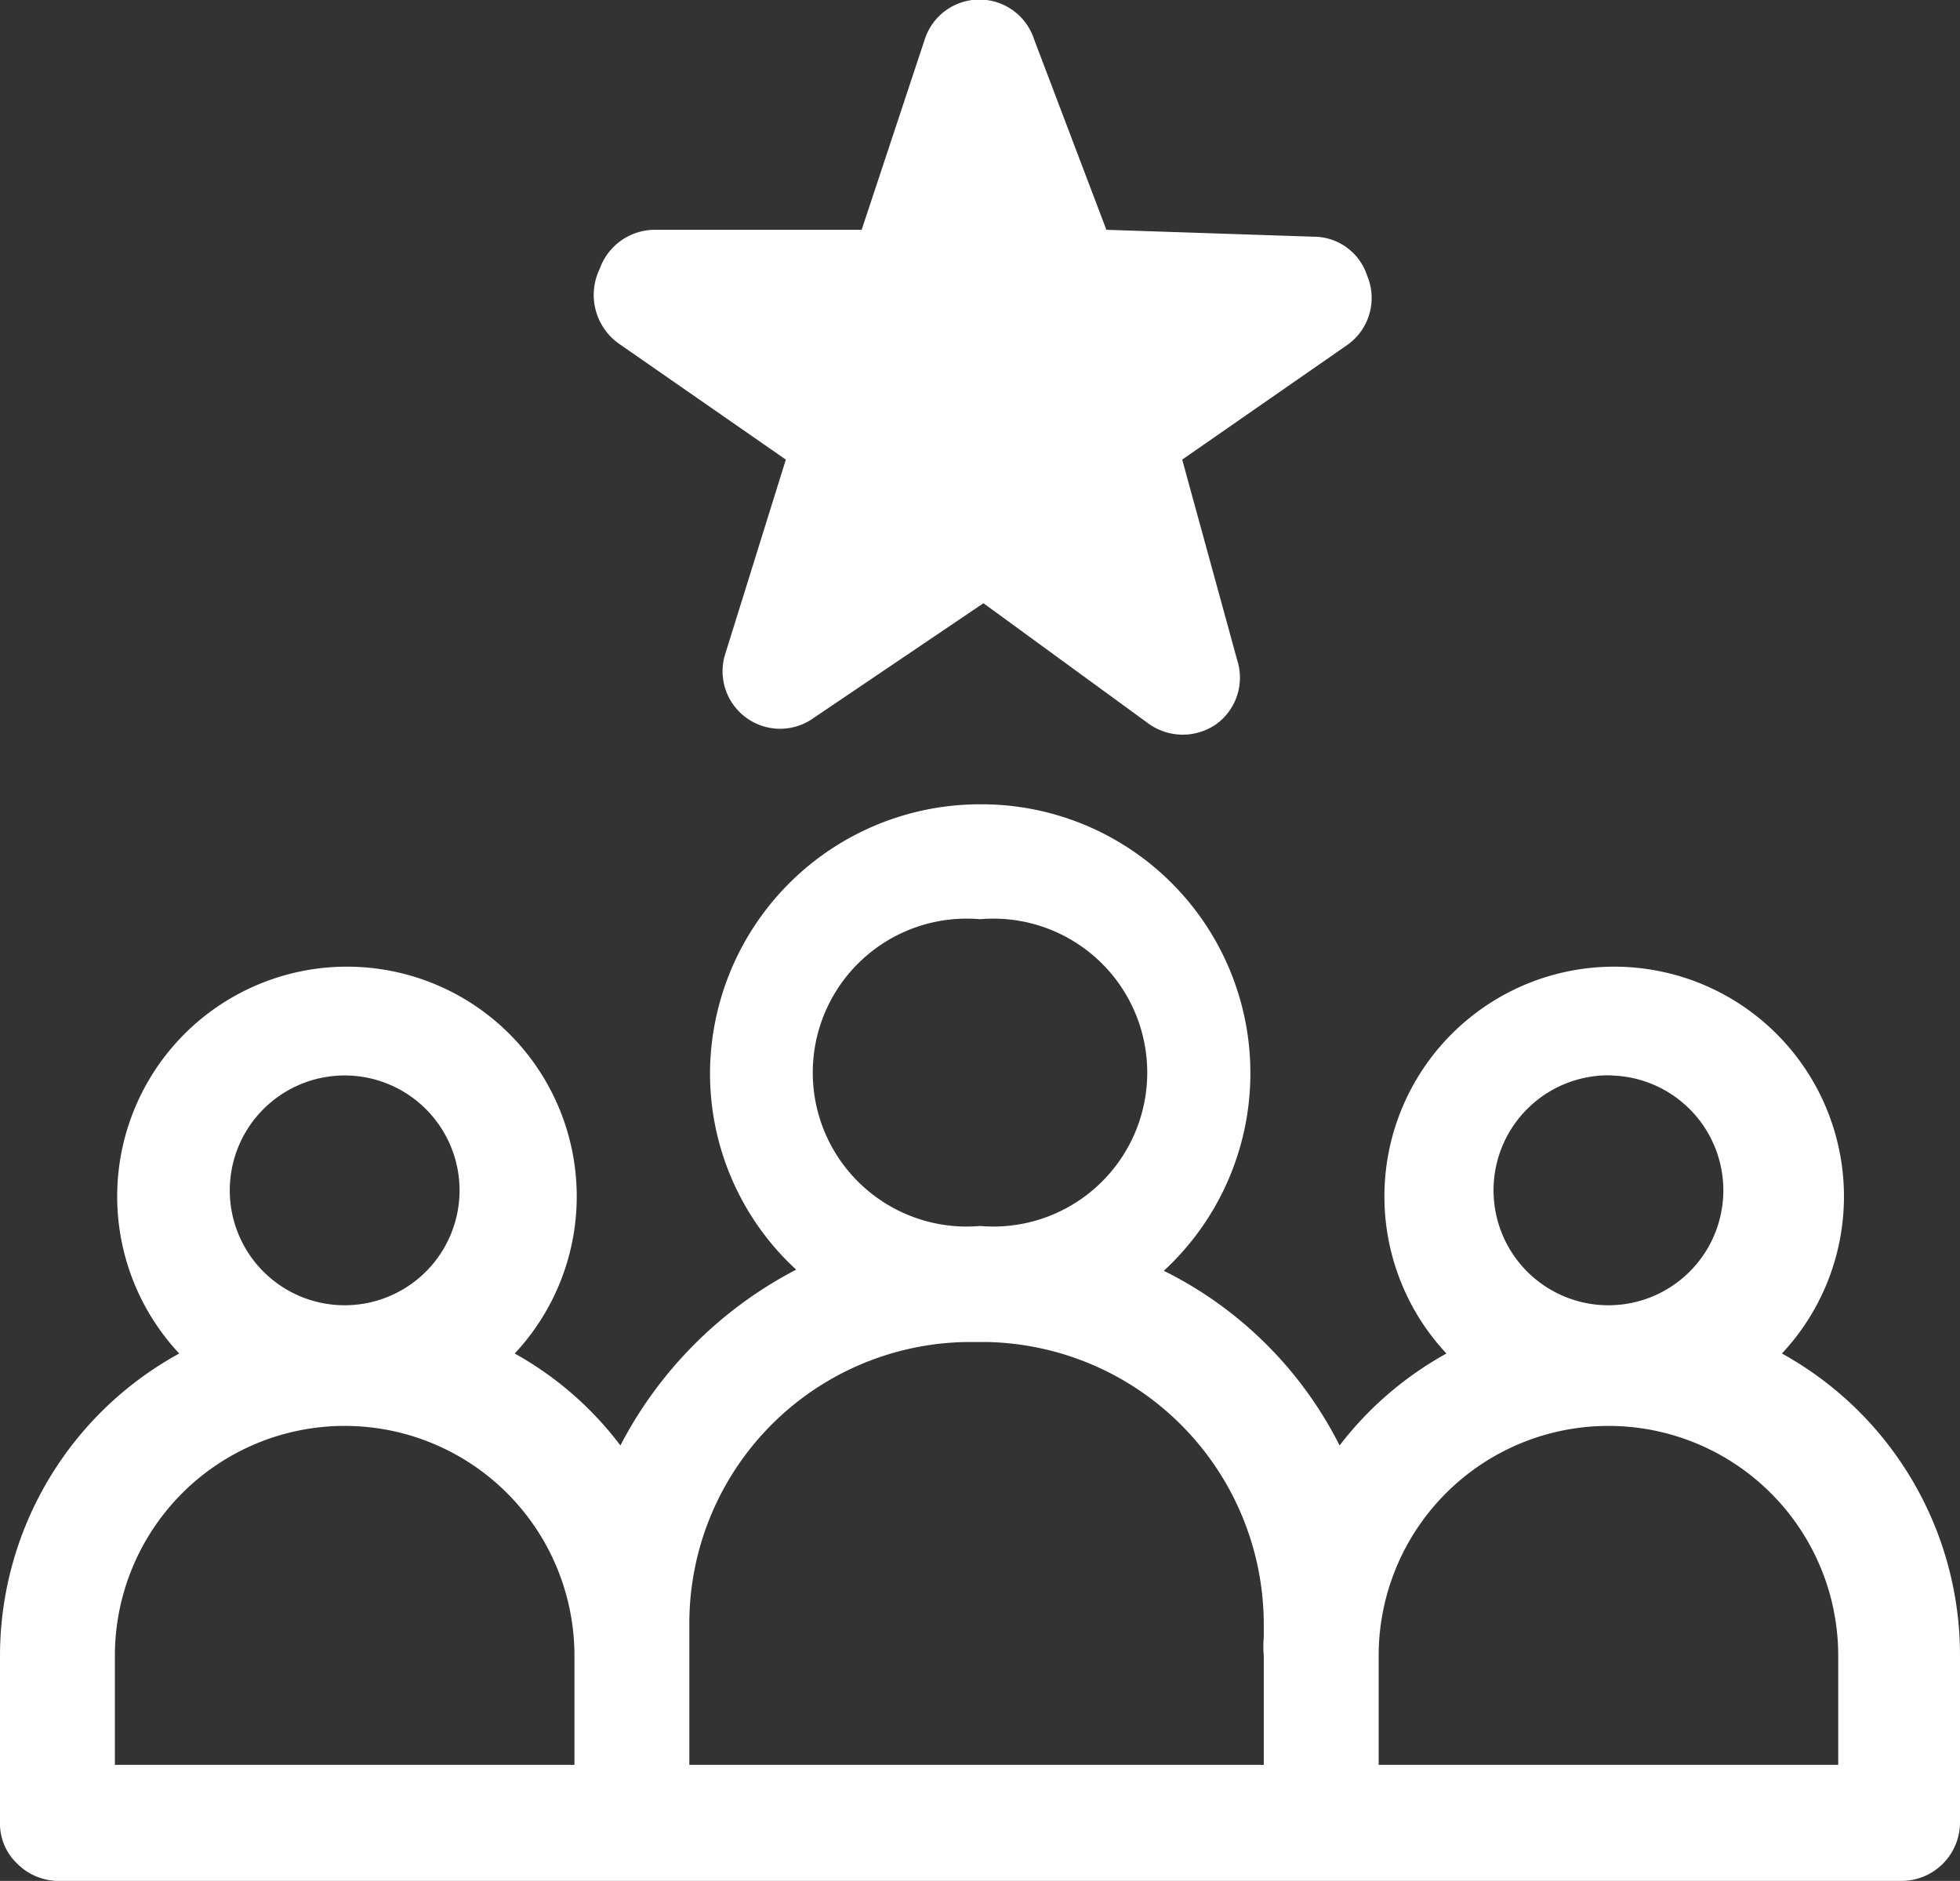
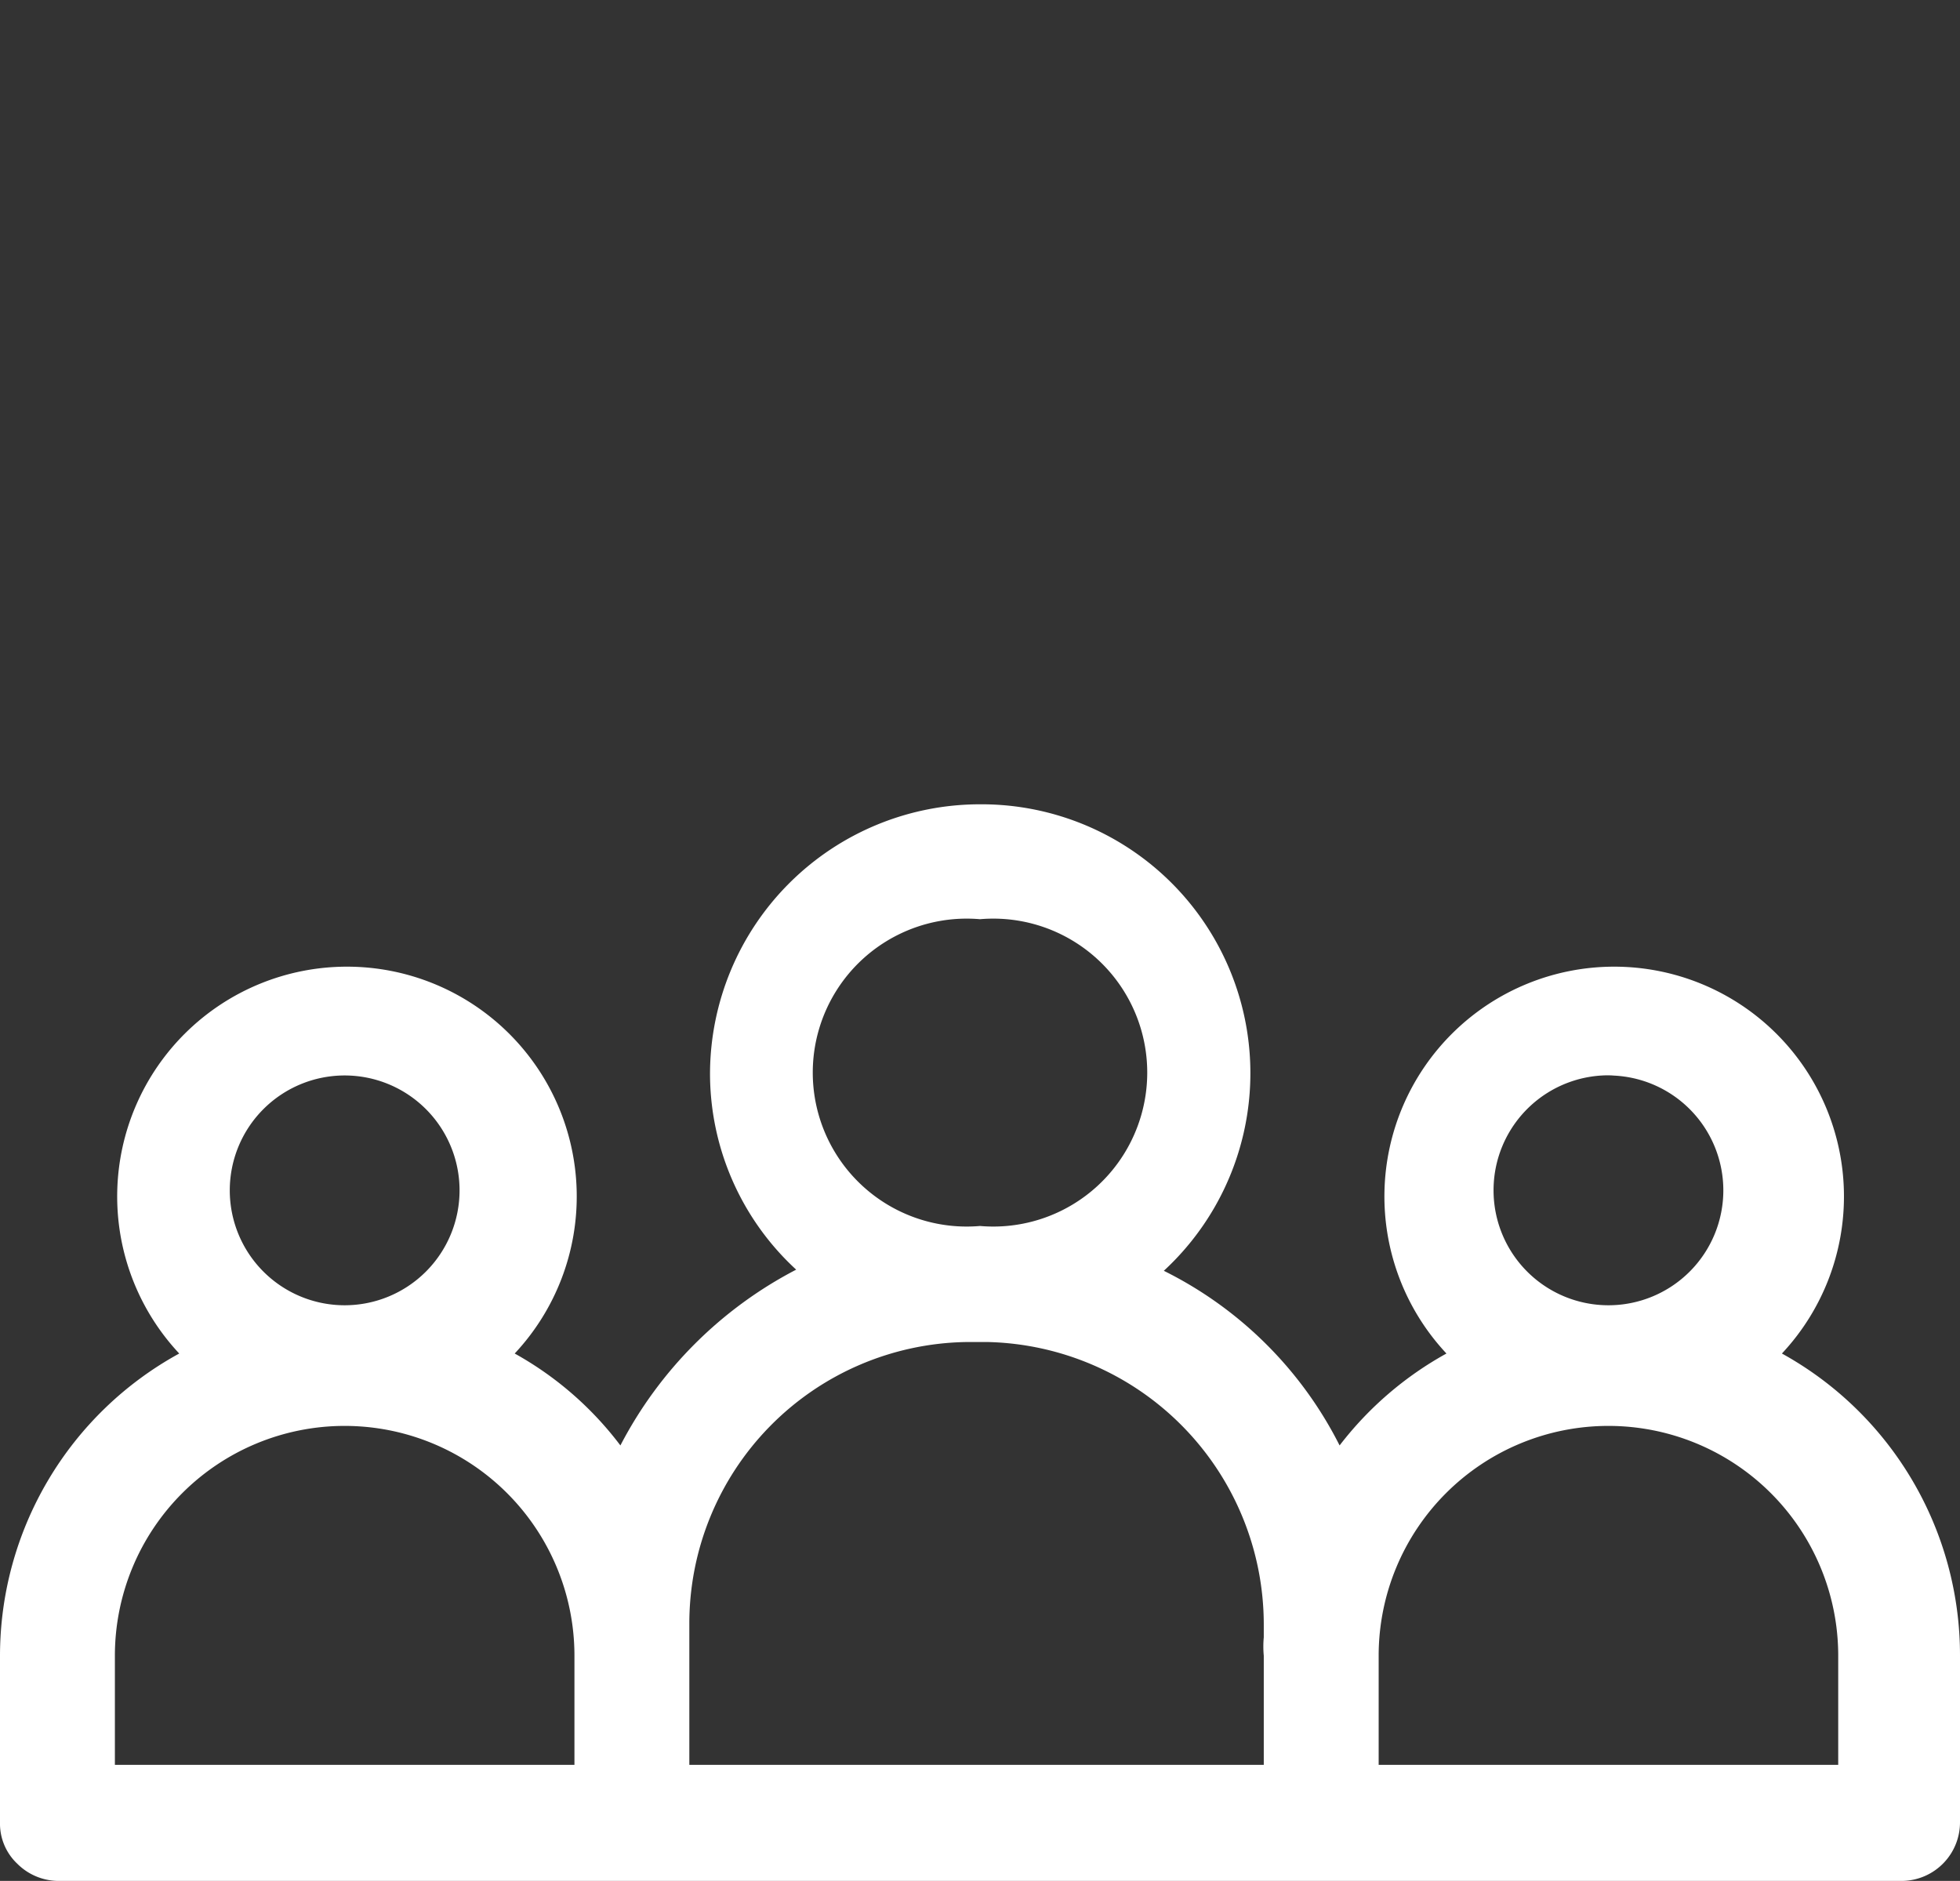
<svg xmlns="http://www.w3.org/2000/svg" viewBox="0 0 17.06 16.37">
  <rect x="0" y="0" width="17.06" height="16.37" fill="#333333" stroke="none" />
  <defs>
    <style>.cls-1{fill:#fff;}</style>
  </defs>
  <g id="Capa_2" data-name="Capa 2">
    <g id="Capa_1-2" data-name="Capa 1">
-       <polygon class="cls-1" points="8.56 0 8.56 0 8.56 0 8.56 0" />
-       <path class="cls-1" d="M11.9,2.4a.49.49,0,0,0-.47-.34L9.63,2,9,.34a.5.5,0,0,0-.95,0L7.5,2l-1.81,0a.51.51,0,0,0-.47.34A.52.52,0,0,0,5.4,3L6.84,4l-.53,1.7a.5.5,0,0,0,.19.55.5.5,0,0,0,.58,0l1.48-1L10,6.3a.51.51,0,0,0,.59,0,.5.5,0,0,0,.18-.55L10.29,4,11.73,3A.5.5,0,0,0,11.9,2.4Z" />
      <path class="cls-1" d="M15.51,11.78a2,2,0,1,0-2.92,0,3,3,0,0,0-.93.8,3.41,3.41,0,0,0-1.53-1.52A2.34,2.34,0,0,0,8.53,7h0A2.35,2.35,0,0,0,6.18,9.34a2.32,2.32,0,0,0,.75,1.71A3.59,3.59,0,0,0,5.4,12.58a2.94,2.94,0,0,0-.92-.8,2,2,0,1,0-2.92,0A3,3,0,0,0,0,14.41v1.45a.48.48,0,0,0,.15.36.51.51,0,0,0,.35.15H16.56a.51.51,0,0,0,.5-.51V14.41A3,3,0,0,0,15.51,11.78ZM3,9.36a1,1,0,1,1-1,1A1,1,0,0,1,3,9.36Zm2,6H1v-.95a2,2,0,0,1,2-2H3a2,2,0,0,1,2,2ZM8.53,8a1.34,1.34,0,1,1,0,2.67A1.34,1.34,0,1,1,8.53,8ZM11,14.25a.86.86,0,0,0,0,.16v.95H6V14.14a2.45,2.45,0,0,1,2.41-2.46h.19A2.46,2.46,0,0,1,11,14.14Zm3-4.89a1,1,0,1,1-1,1A1,1,0,0,1,14.05,9.36Zm2,6H12v-.95a2,2,0,0,1,2-2h0a2,2,0,0,1,2,2Z" />
    </g>
  </g>
</svg>